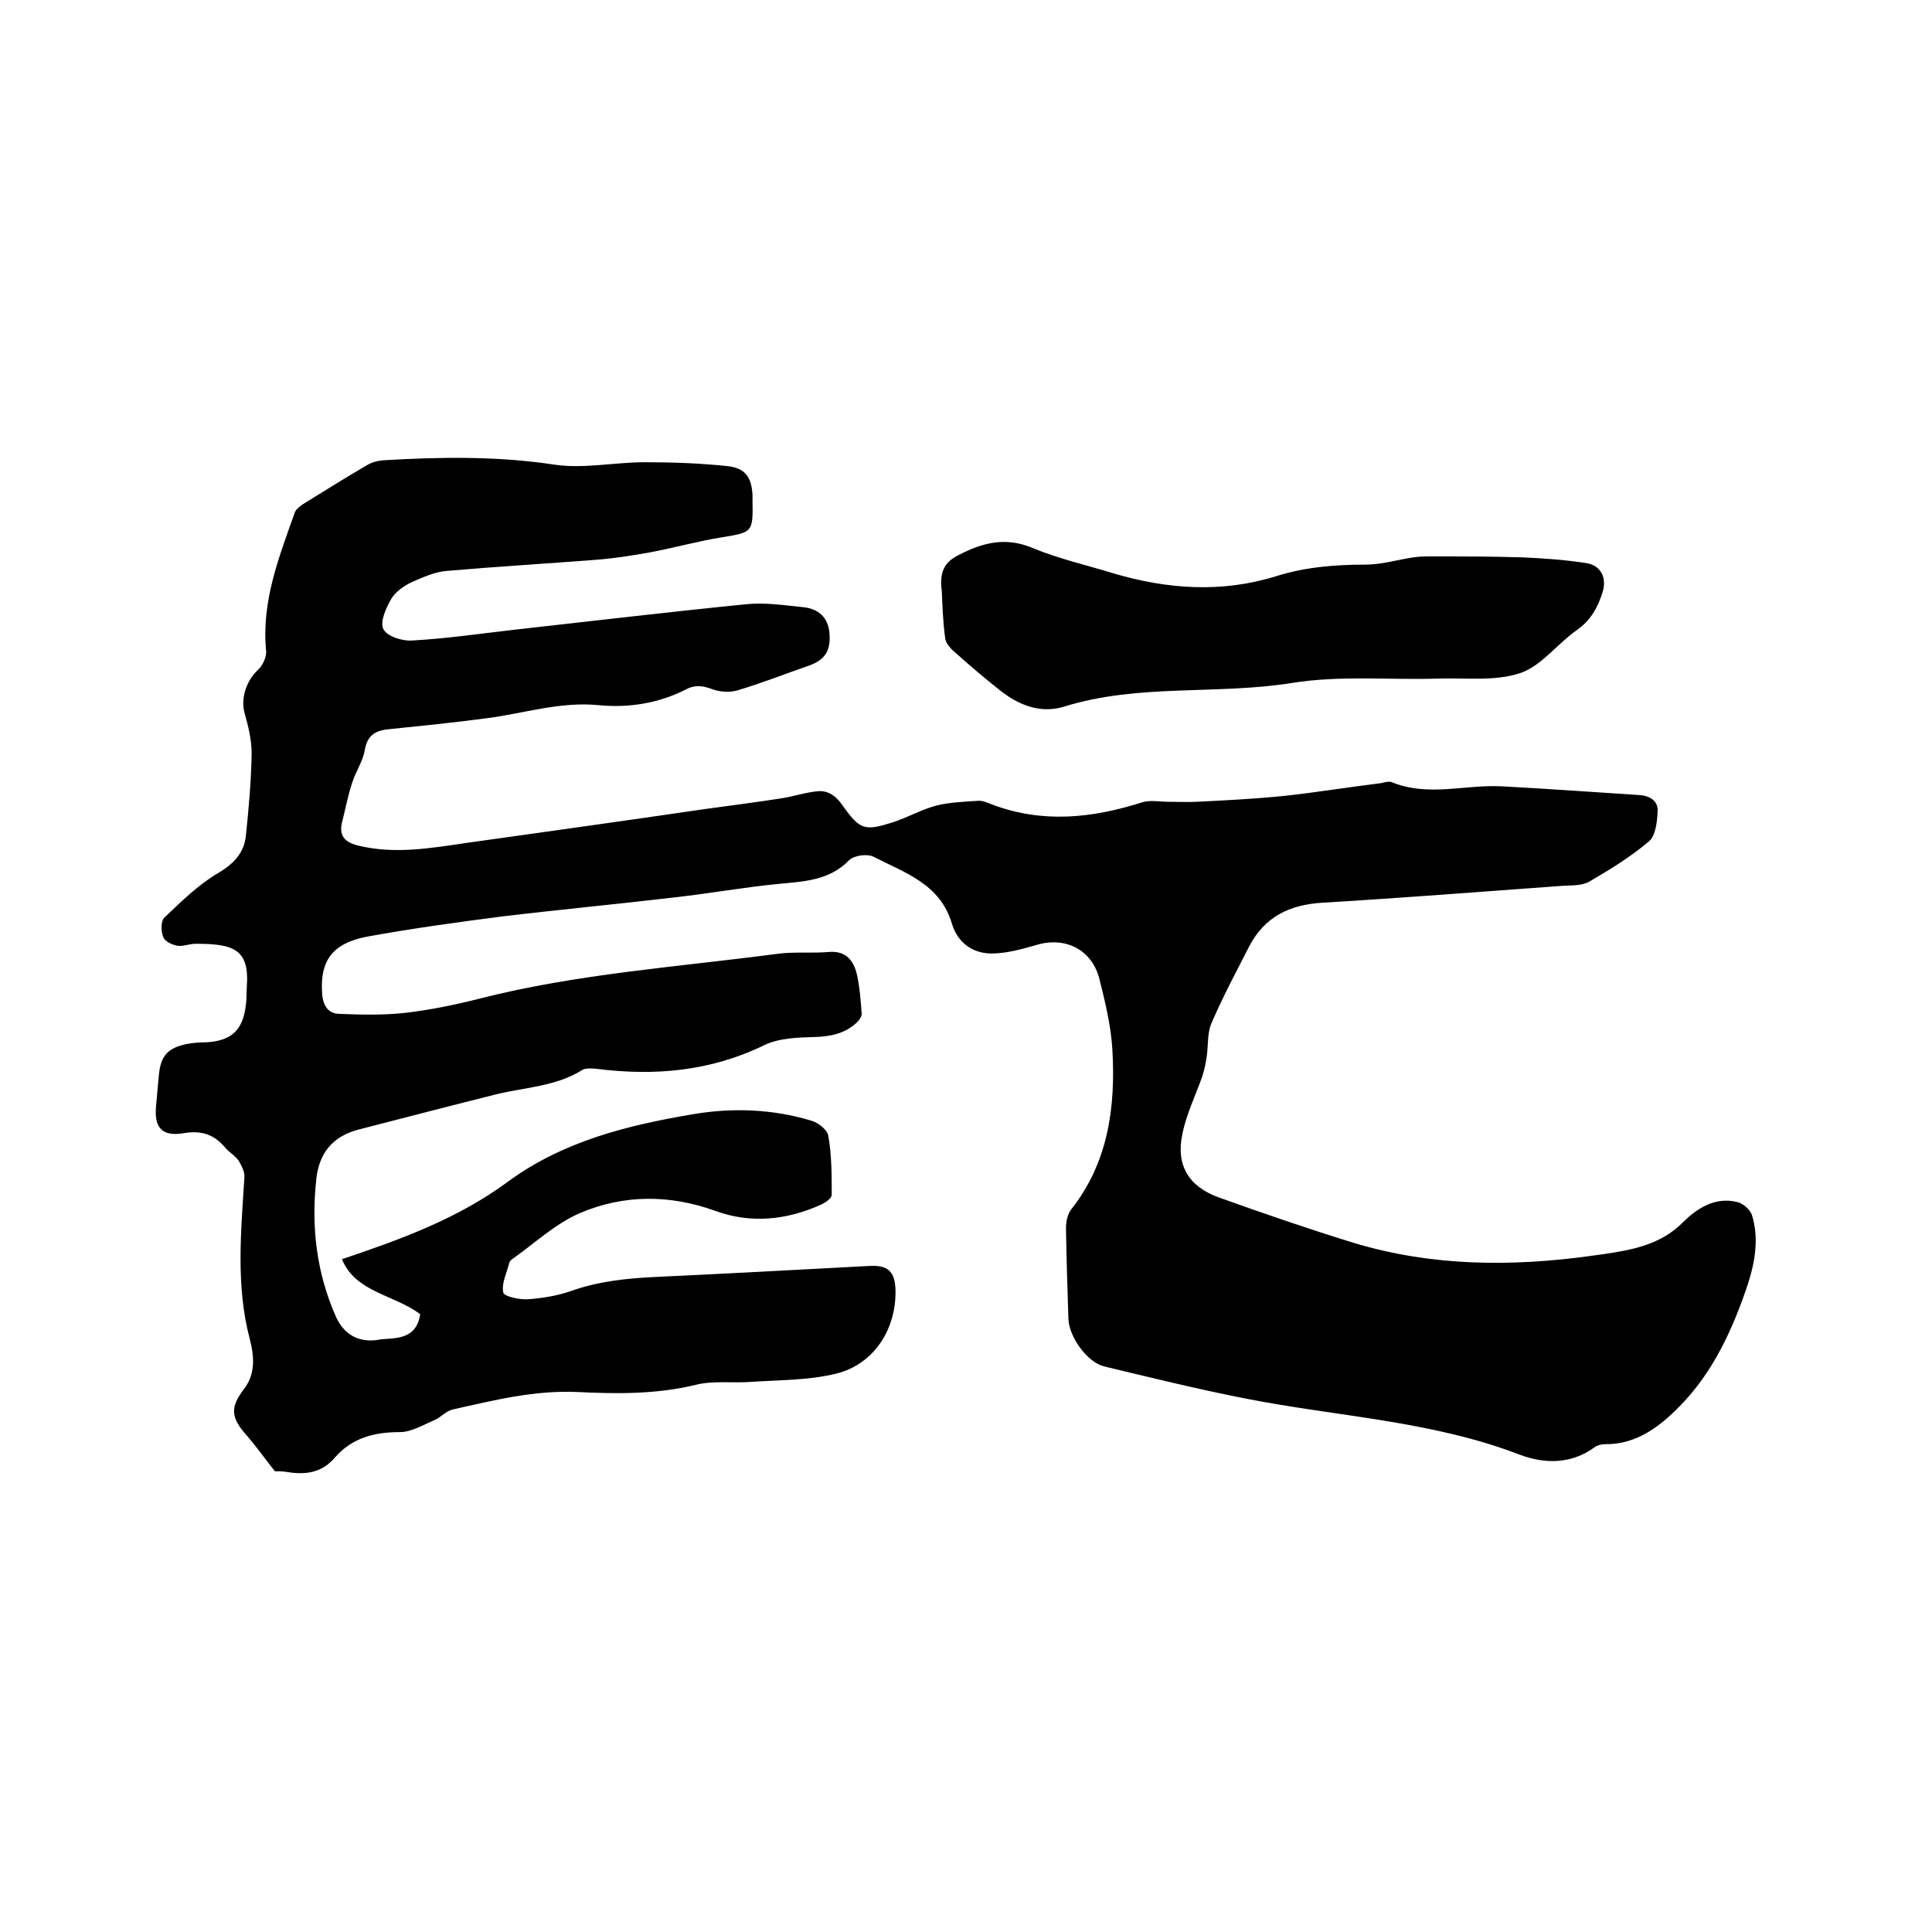
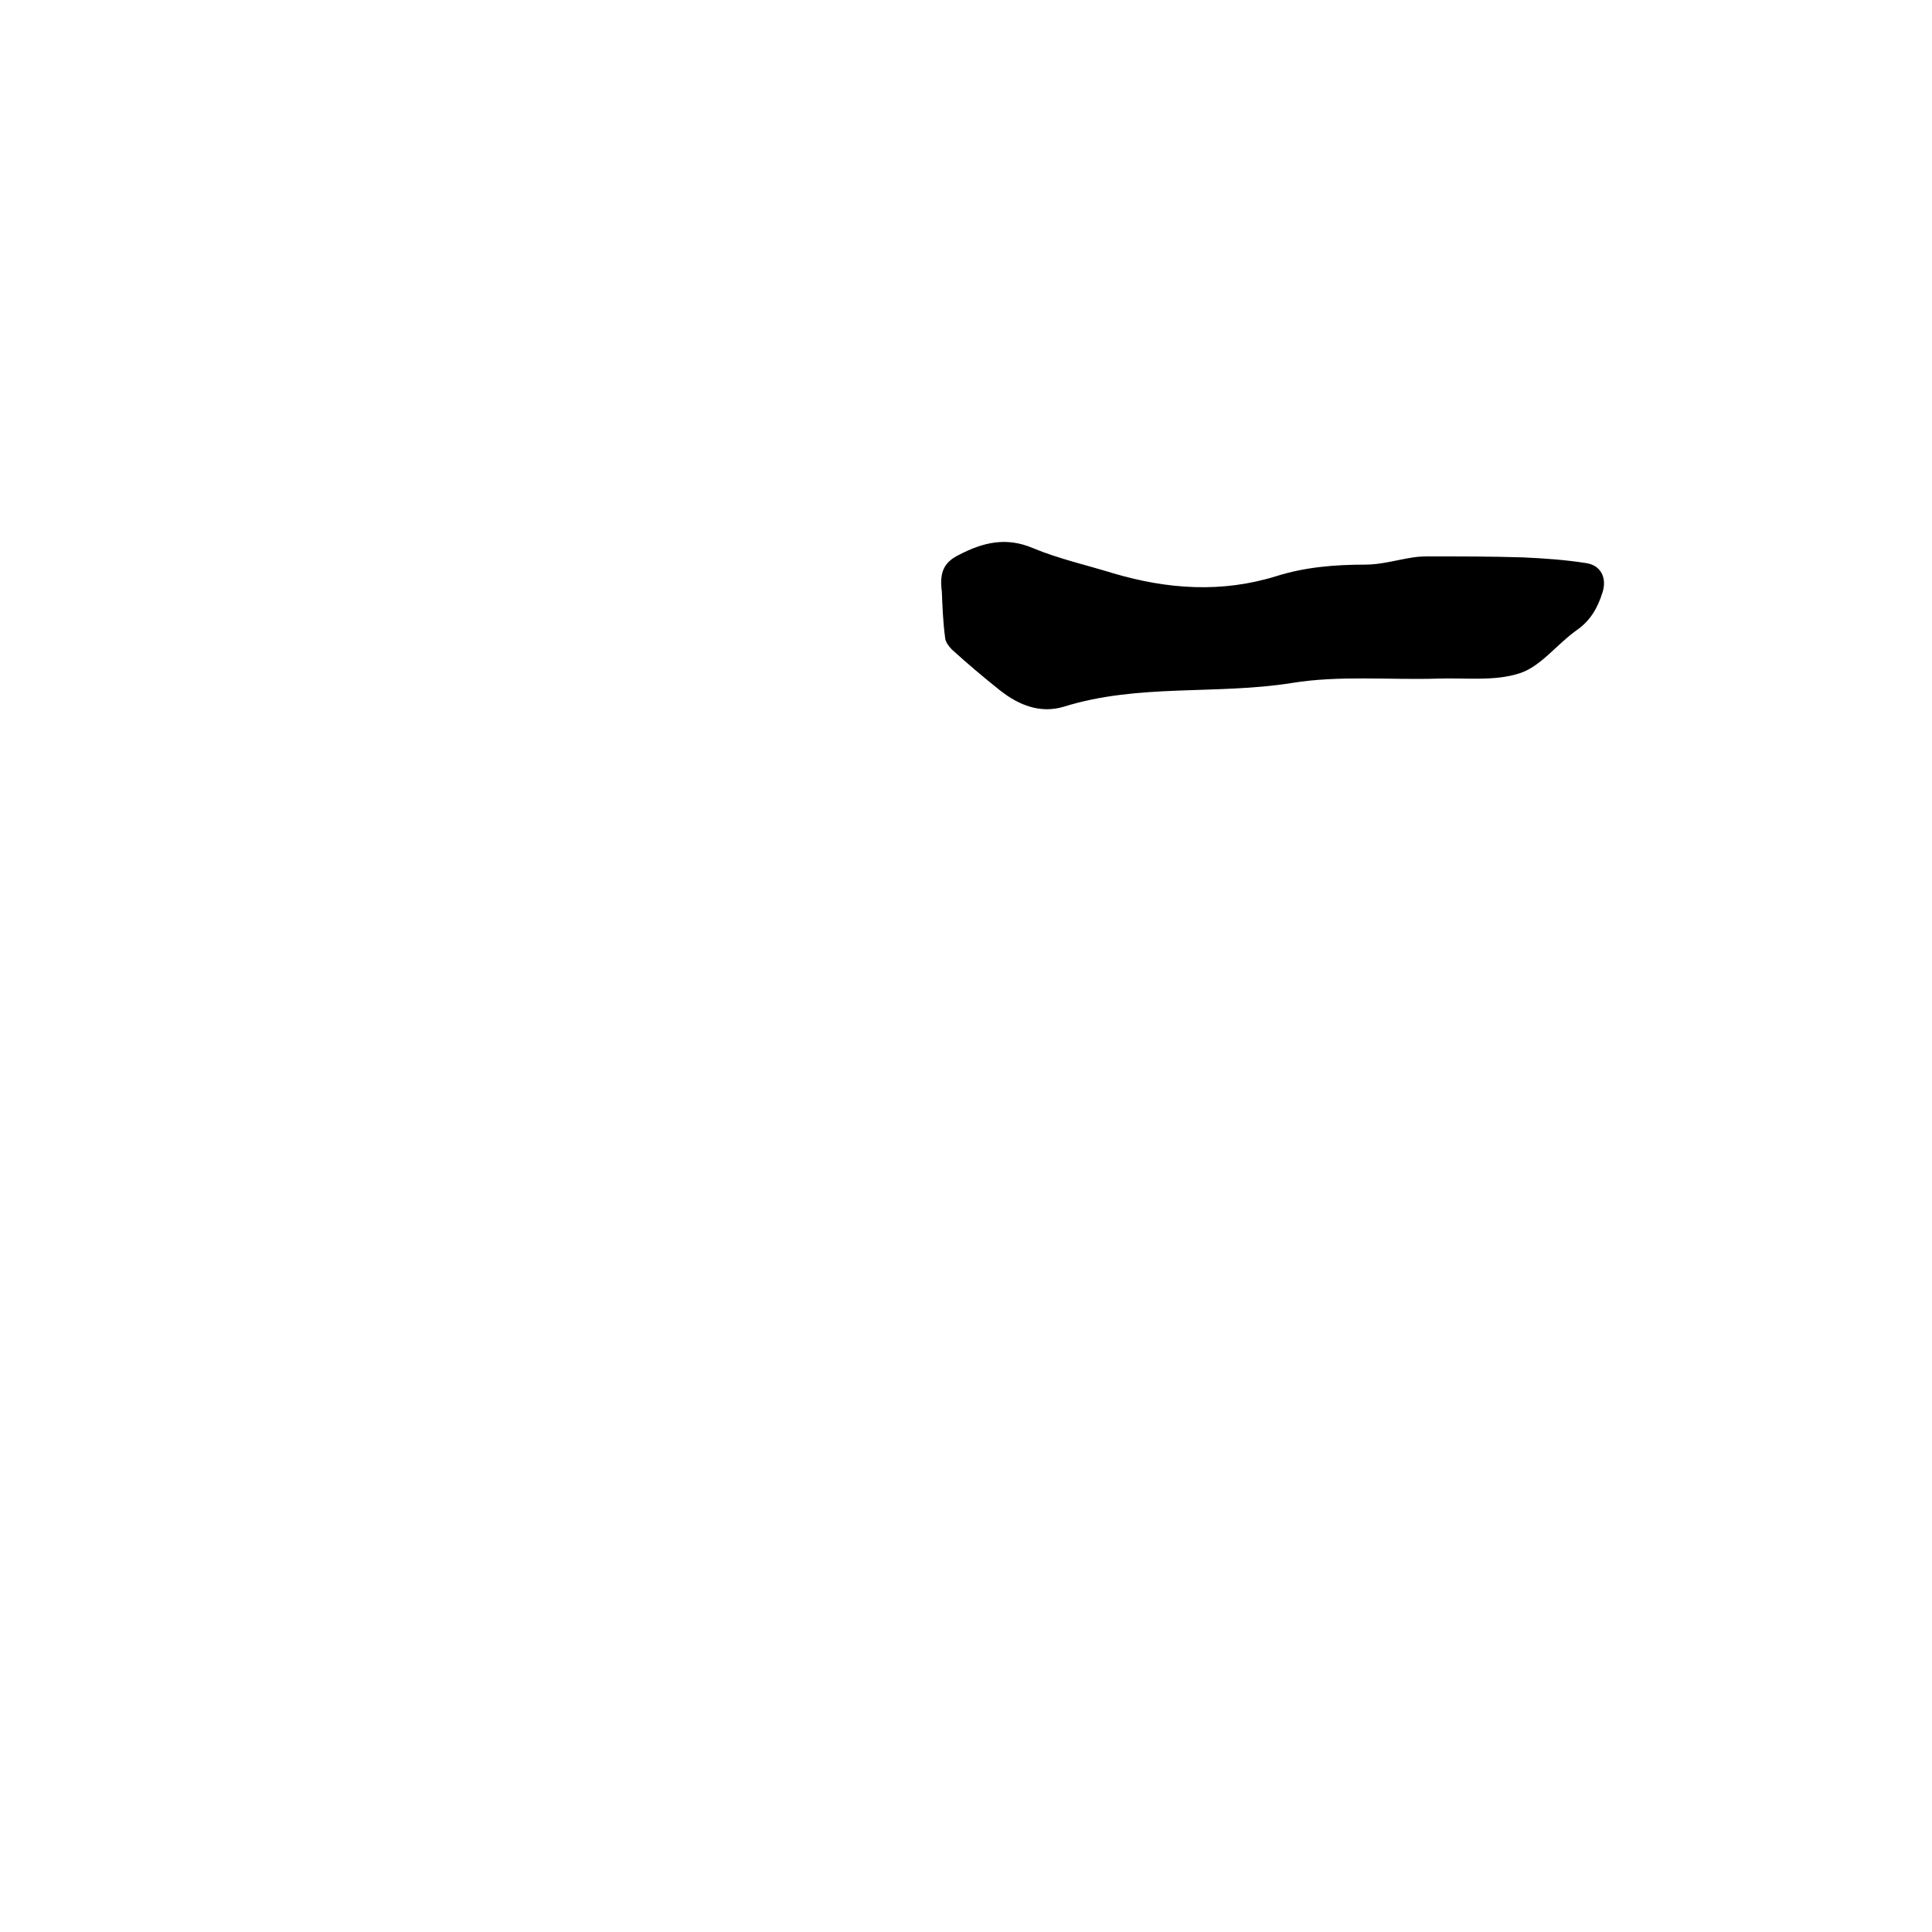
<svg xmlns="http://www.w3.org/2000/svg" enable-background="new 0 0 400 400" viewBox="0 0 400 400">
-   <path d="m87 272.1c-5.4-4.1-13.4-4.5-16.2-11.4 12.2-4.1 24-8.4 34.3-16 11.4-8.4 24.7-11.7 38.3-14 8.2-1.4 16.5-1.1 24.5 1.3 1.5.4 3.4 1.9 3.6 3.2.7 4 .7 8.2.7 12.2 0 .7-1.3 1.6-2.2 2-7.1 3.2-14.5 4-21.9 1.3-9.4-3.4-18.9-3.4-27.9.4-5.2 2.2-9.6 6.4-14.3 9.7-.2.2-.5.5-.5.8-.5 2-1.6 4.1-1.2 6 .1.8 3.3 1.5 5 1.4 3-.2 6.1-.7 9-1.7 5.6-2 11.3-2.6 17.1-2.9 14.9-.7 29.8-1.5 44.7-2.3 3.8-.2 5.3 1.1 5.4 5 .2 8.1-4.5 15.4-12.3 17.3-5.7 1.4-11.7 1.3-17.5 1.7-3.8.3-7.9-.3-11.5.6-8.2 2-16.4 1.9-24.6 1.5-8.8-.4-17.2 1.7-25.7 3.6-1.4.3-2.5 1.6-3.8 2.2-2.4 1-4.8 2.5-7.2 2.5-5.3 0-9.9 1.2-13.4 5.2-2.6 3.1-5.9 3.7-9.7 3.1-1.1-.2-2.3-.2-2.8-.2-2.2-2.8-3.9-5.2-5.9-7.5-3.2-3.6-3.4-5.7-.5-9.5 2.5-3.2 2.1-7 1.2-10.4-2.9-11.1-1.8-22.2-1.1-33.4.1-1.2-.6-2.5-1.2-3.5-.7-1-1.9-1.7-2.7-2.6-2.3-2.8-4.9-3.7-8.6-3.1-4.5.8-6.2-1.1-5.8-5.5.2-2.2.4-4.4.6-6.6.4-4 1.9-5.6 6-6.4 1.2-.2 2.5-.3 3.8-.3 5.2-.3 7.6-2.5 8.2-7.7.2-1.3.1-2.5.2-3.8.6-7.9-2.9-8.9-10.6-8.9-1.3 0-2.6.6-3.8.4-1.1-.2-2.6-.9-2.9-1.8-.5-1.2-.5-3.3.2-4 3.5-3.3 7-6.8 11.1-9.2 3.2-1.9 5.4-4.1 5.8-7.7.6-5.7 1.1-11.4 1.2-17.1 0-2.8-.7-5.7-1.5-8.5-.8-3 .5-6.7 2.8-8.8 1-.9 1.8-2.7 1.7-3.9-1-10.2 2.6-19.3 5.9-28.6.2-.7 1-1.3 1.7-1.8 4.4-2.7 8.8-5.5 13.3-8.1 1-.6 2.2-.9 3.3-1 11.8-.7 23.6-.9 35.5.9 6.1.9 12.4-.5 18.7-.5 5.7 0 11.4.2 17.1.8 3.7.4 5 2.3 5.2 6v1c.1 6.8.1 6.7-6.7 7.8-4.8.8-9.5 2.1-14.2 3-3.8.7-7.7 1.3-11.5 1.6-10.3.8-20.6 1.4-30.9 2.3-2.5.2-4.9 1.3-7.2 2.3-1.7.8-3.4 2-4.3 3.5-1.1 1.9-2.4 4.8-1.6 6.3s4 2.5 6.1 2.3c7-.4 13.9-1.4 20.8-2.2 16.1-1.8 32.1-3.7 48.2-5.3 3.8-.4 7.8.2 11.7.6 3.4.3 5.2 2.3 5.5 5.1.4 3.8-.8 5.8-4.2 7-4.9 1.7-9.7 3.6-14.7 5.1-1.6.5-3.7.4-5.3-.2-1.9-.7-3.5-1-5.4 0-5.7 2.9-11.8 3.9-18.1 3.3-8-.8-15.5 1.7-23.2 2.7-6.8.9-13.7 1.6-20.5 2.3-2.8.3-4.3 1.4-4.8 4.4-.4 2.3-1.9 4.4-2.6 6.7-.9 2.7-1.4 5.5-2.1 8.2-.7 3 .9 4.2 3.5 4.8 7.5 1.8 14.9.5 22.4-.6 16.4-2.3 32.9-4.6 49.3-7 5.2-.7 10.5-1.4 15.7-2.2 2.6-.4 5.2-1.3 7.8-1.5 2-.1 3.6 1 4.9 2.9 3.7 5.2 4.6 5.4 10.6 3.5 3-1 5.8-2.6 8.8-3.4 2.8-.7 5.7-.8 8.6-1 1-.1 2.1.4 3.1.8 10.4 3.9 20.7 2.8 31-.5 1.6-.5 3.6-.1 5.4-.1 2 0 3.9.1 5.9 0 6-.3 12-.6 17.9-1.2 6.6-.7 13.2-1.8 19.8-2.6.9-.1 2-.6 2.8-.2 7.5 3 15.1.4 22.6.8 9.5.5 19 1.2 28.4 1.8 2.1.1 4 1.1 3.9 3.3s-.4 5.1-1.8 6.3c-3.8 3.2-8 5.8-12.3 8.3-1.5.9-3.7.8-5.6.9-16.6 1.2-33.1 2.5-49.7 3.5-6.8.4-12 2.9-15.2 9.1-2.7 5.3-5.5 10.5-7.8 15.9-.9 2.1-.6 4.7-1 7.1-.2 1.3-.5 2.7-.9 3.9-1.4 4-3.3 7.8-4.1 11.9-1.4 6.5 1.4 10.9 7.5 13.1 9.2 3.3 18.5 6.5 27.9 9.4 16.2 4.9 32.7 5 49.3 2.7.7-.1 1.5-.2 2.2-.3 6.1-.9 12-1.9 16.7-6.6 3-3 6.8-5.4 11.4-4.2 1.1.3 2.5 1.5 2.9 2.6 1.5 4.8.7 9.6-.8 14.3-3.1 9.3-7.2 18.3-14.1 25.3-4 4.1-8.9 8-15.5 7.9-.7 0-1.5.2-2.1.6-4.9 3.6-10.4 3.5-15.5 1.6-18.4-7.1-38-7.9-57.1-11.7-9.7-1.9-19.4-4.3-29-6.6-3.6-.9-7.3-6.2-7.4-9.9-.2-6.2-.4-12.5-.5-18.7 0-1.3.3-2.8 1-3.8 7.8-9.8 9.3-21.4 8.6-33.3-.3-4.9-1.5-9.8-2.7-14.6-1.6-6.1-7.2-8.8-13.2-6.9-2.8.8-5.7 1.6-8.6 1.7-4.3.2-7.5-2.2-8.7-6.1-2.4-8.3-9.8-10.6-16.2-13.9-1.3-.7-4.1-.3-5.1.7-4.1 4.2-9.3 4.4-14.6 4.9-7.2.7-14.4 2-21.6 2.8-11.8 1.4-23.6 2.5-35.3 3.9-9.4 1.2-18.8 2.5-28.2 4.2-7.4 1.4-9.9 5.1-9.4 11.9.2 2.5 1.3 4 3.4 4.1 4.6.2 9.3.3 13.8-.2 5.2-.6 10.5-1.7 15.6-3 20.1-5.1 40.8-6.5 61.3-9.2 3.5-.5 7.2-.1 10.8-.4 3.5-.3 5.1 1.7 5.8 4.6.6 2.7.8 5.4 1 8.2 0 .6-.5 1.3-1 1.8-2.5 2.3-5.4 2.9-8.7 3-3.5.1-7.4.2-10.5 1.7-11.1 5.4-22.6 6.4-34.6 4.9-1-.1-2.3-.2-3 .2-5.4 3.4-11.7 3.6-17.6 5-9.6 2.4-19.2 4.9-28.9 7.4-5.2 1.4-8 4.8-8.6 10.1-1.1 9.9 0 19.4 4 28.5 1.7 3.9 5 5.7 9.3 4.8 3.1-.3 7.4.1 8.2-5.2z" />
  <path d="m195 122.5c-.6-4.3.7-6.2 3.5-7.6 5-2.6 9.8-3.8 15.4-1.4 5.3 2.2 11.1 3.5 16.6 5.2 11.2 3.3 22.4 4.1 33.7.6 6-1.9 12.2-2.4 18.5-2.4 3.3 0 6.6-1 9.9-1.5 1.2-.2 2.5-.2 3.8-.2 6.3 0 12.6 0 18.9.2 4.4.2 8.8.5 13.2 1.2 3 .5 4.2 3.1 3.3 6-1 3.2-2.5 5.9-5.4 7.9-4.1 2.9-7.4 7.5-11.8 8.9-5.2 1.7-11.3.9-17 1.1-10 .3-20.3-.7-30.1.9-15.7 2.5-31.8.1-47.2 4.9-4.9 1.5-9.4-.3-13.3-3.4-3.4-2.7-6.7-5.5-9.9-8.4-.6-.6-1.3-1.5-1.4-2.3-.5-3.6-.6-7.3-.7-9.7z" />
</svg>